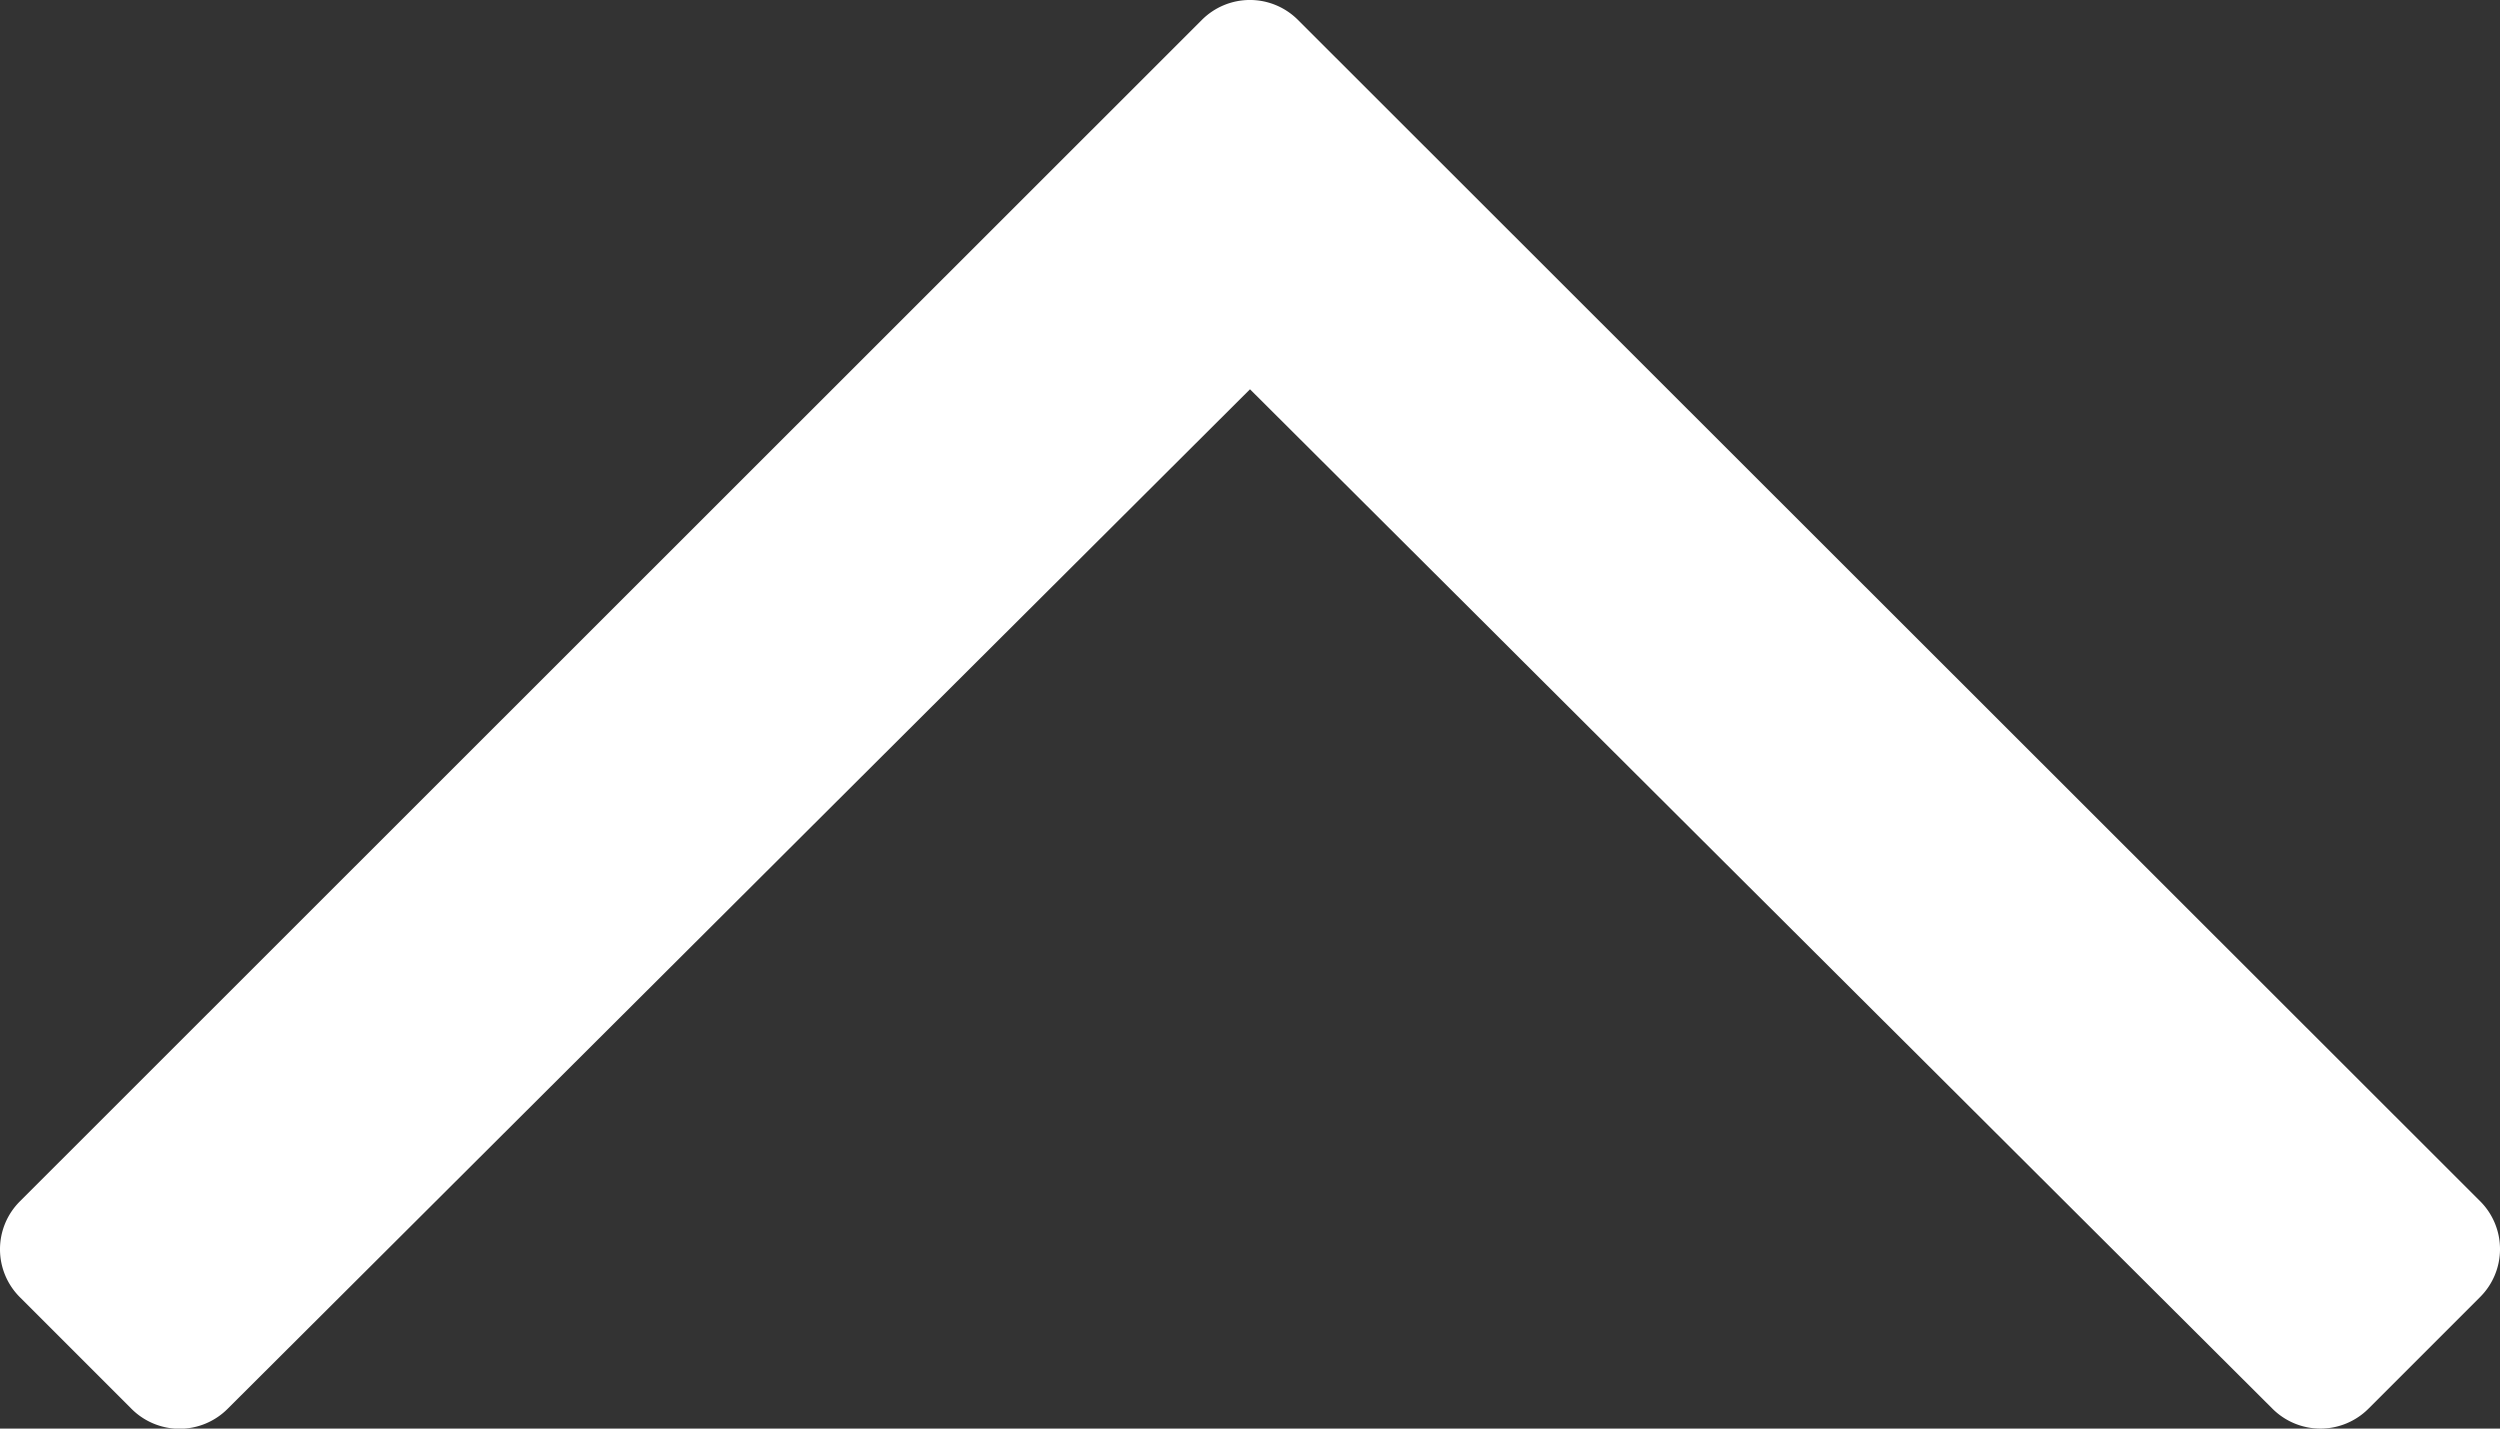
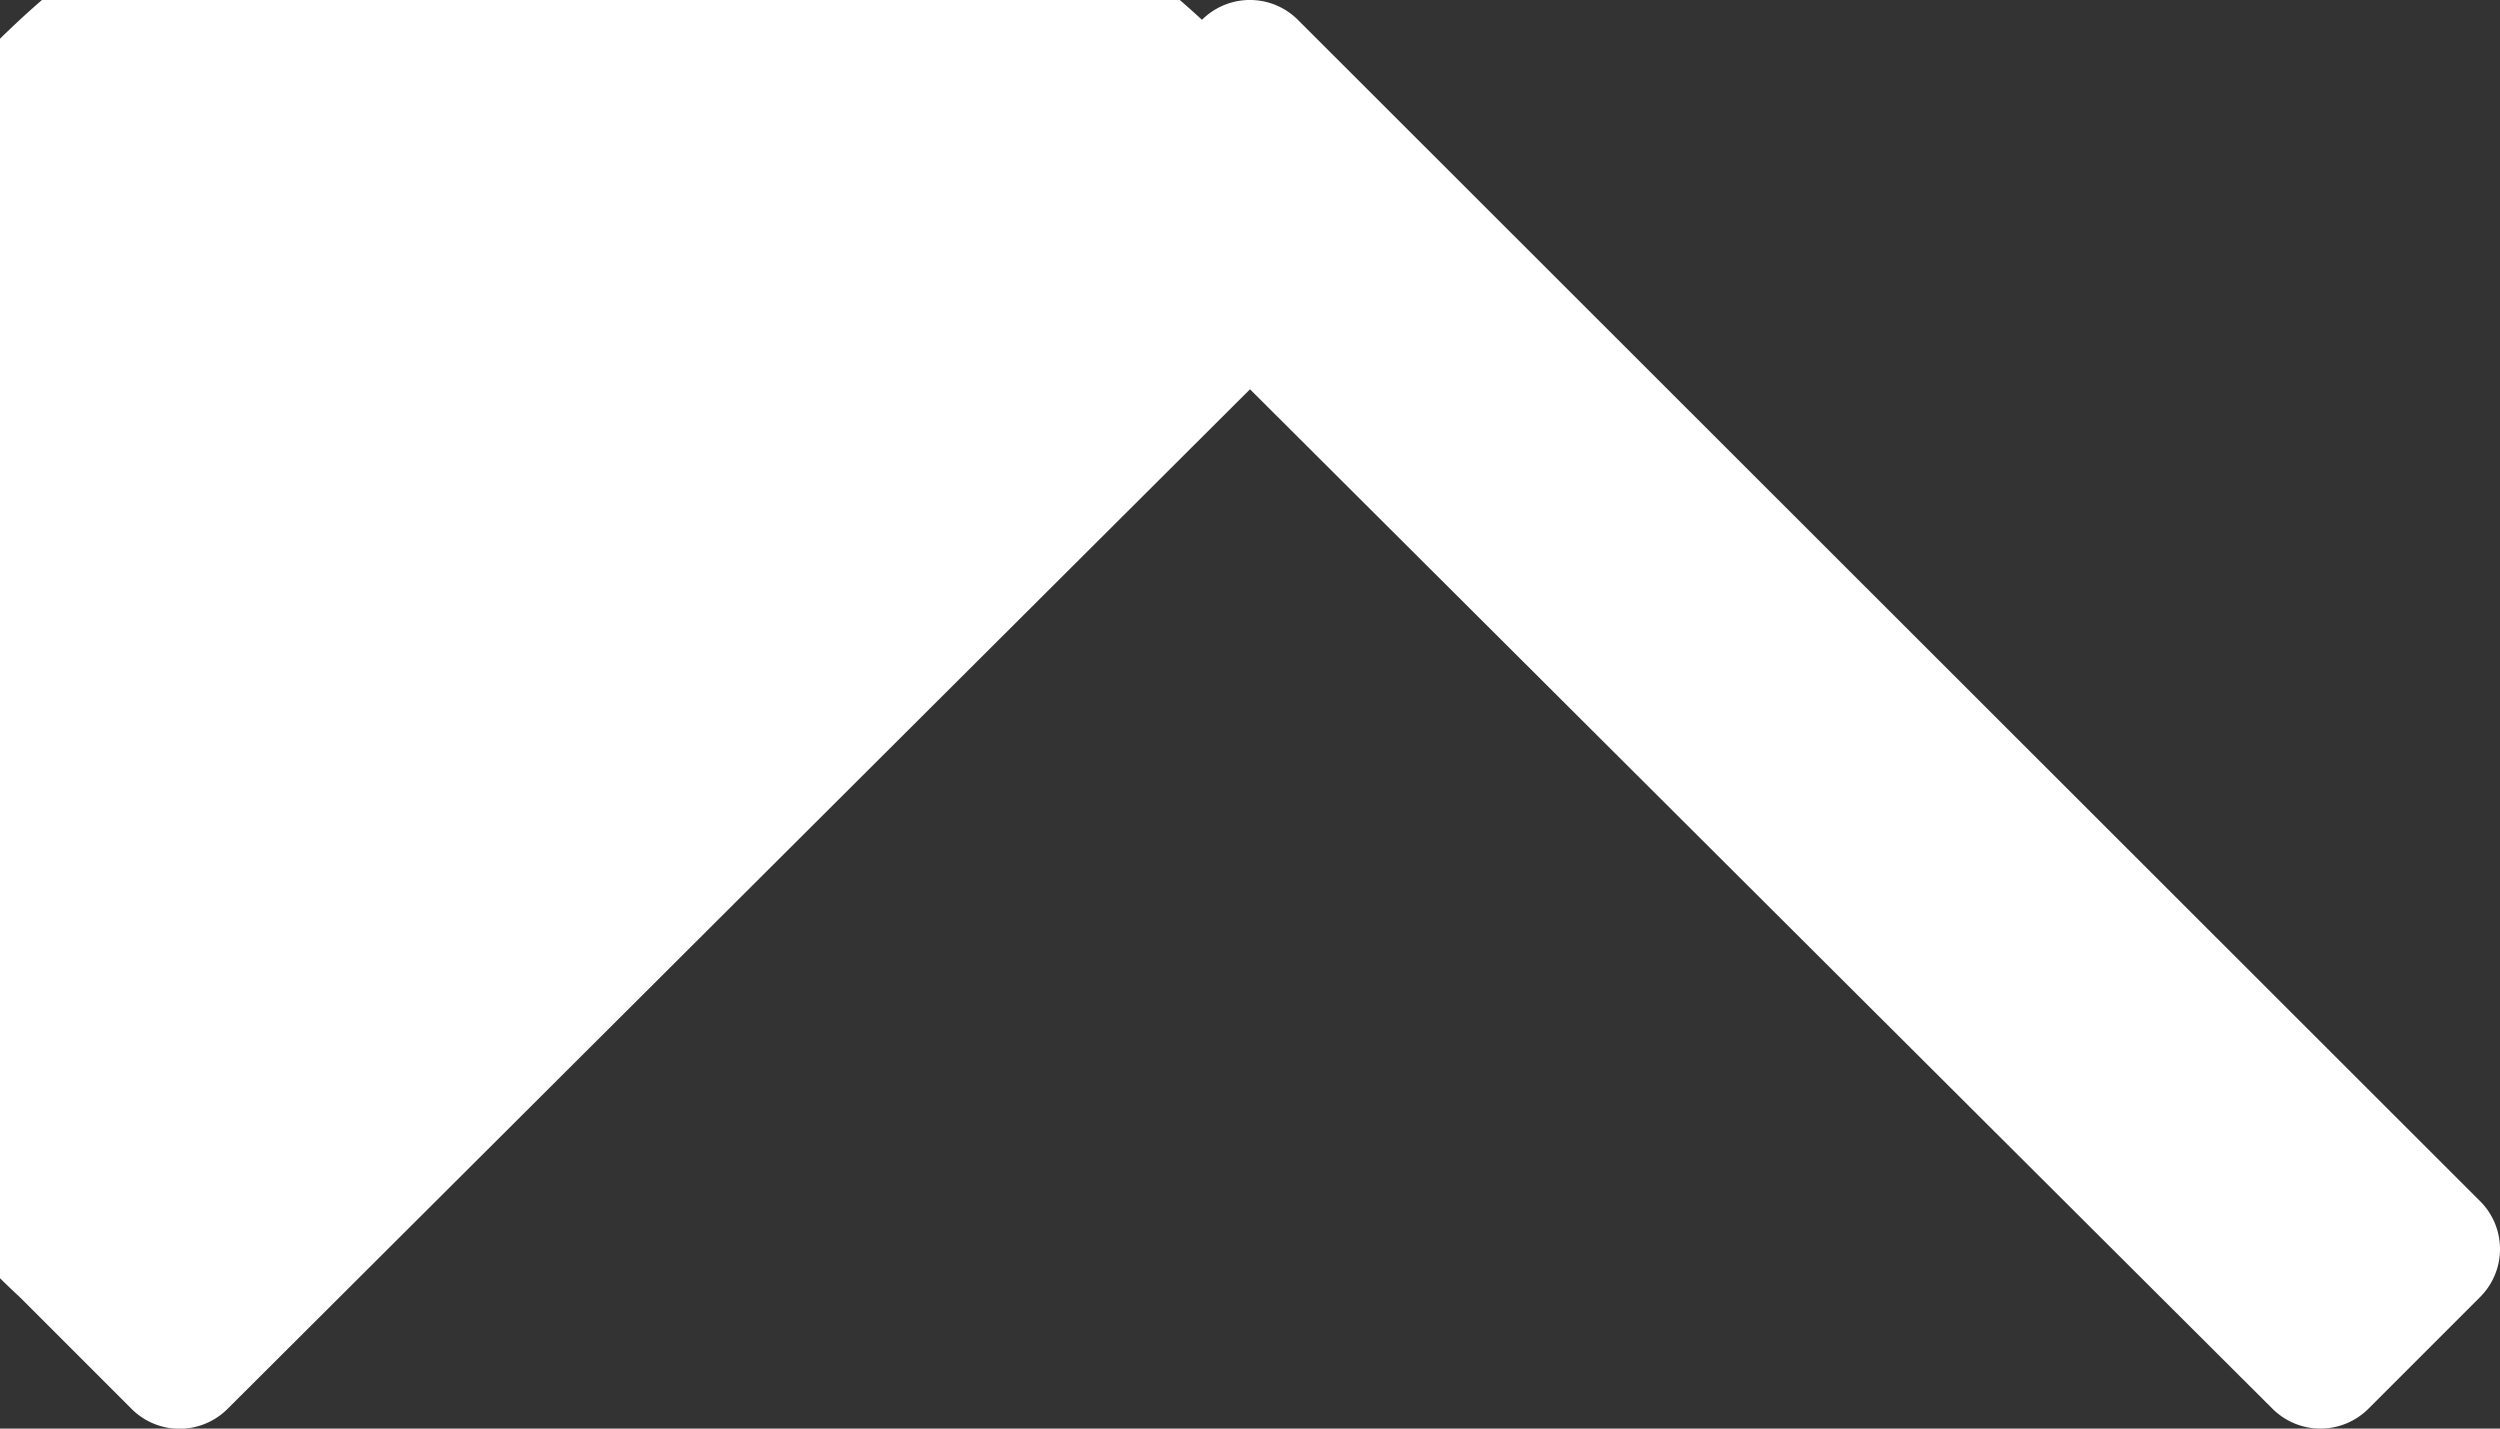
<svg xmlns="http://www.w3.org/2000/svg" width="14" height="8" viewBox="0 0 14 8">
  <rect x="0" y="0" width="14" height="8" fill="#333333" stroke="none" />
-   <path id="Path_48" data-name="Path 48" d="M7.31.162l.626-.626a.38.38,0,0,0,0-.537L2.226-6.727l5.709-5.726a.38.38,0,0,0,0-.537l-.626-.626a.379.379,0,0,0-.536,0L.157-6.995a.38.38,0,0,0,0,.537L6.774.162A.379.379,0,0,0,7.31.162Z" transform="translate(0.273 -0.046) rotate(90)" fill="#fff" />
+   <path id="Path_48" data-name="Path 48" d="M7.31.162l.626-.626a.38.38,0,0,0,0-.537L2.226-6.727l5.709-5.726a.38.38,0,0,0,0-.537l-.626-.626a.379.379,0,0,0-.536,0L.157-6.995a.38.38,0,0,0,0,.537A.379.379,0,0,0,7.31.162Z" transform="translate(0.273 -0.046) rotate(90)" fill="#fff" />
</svg>